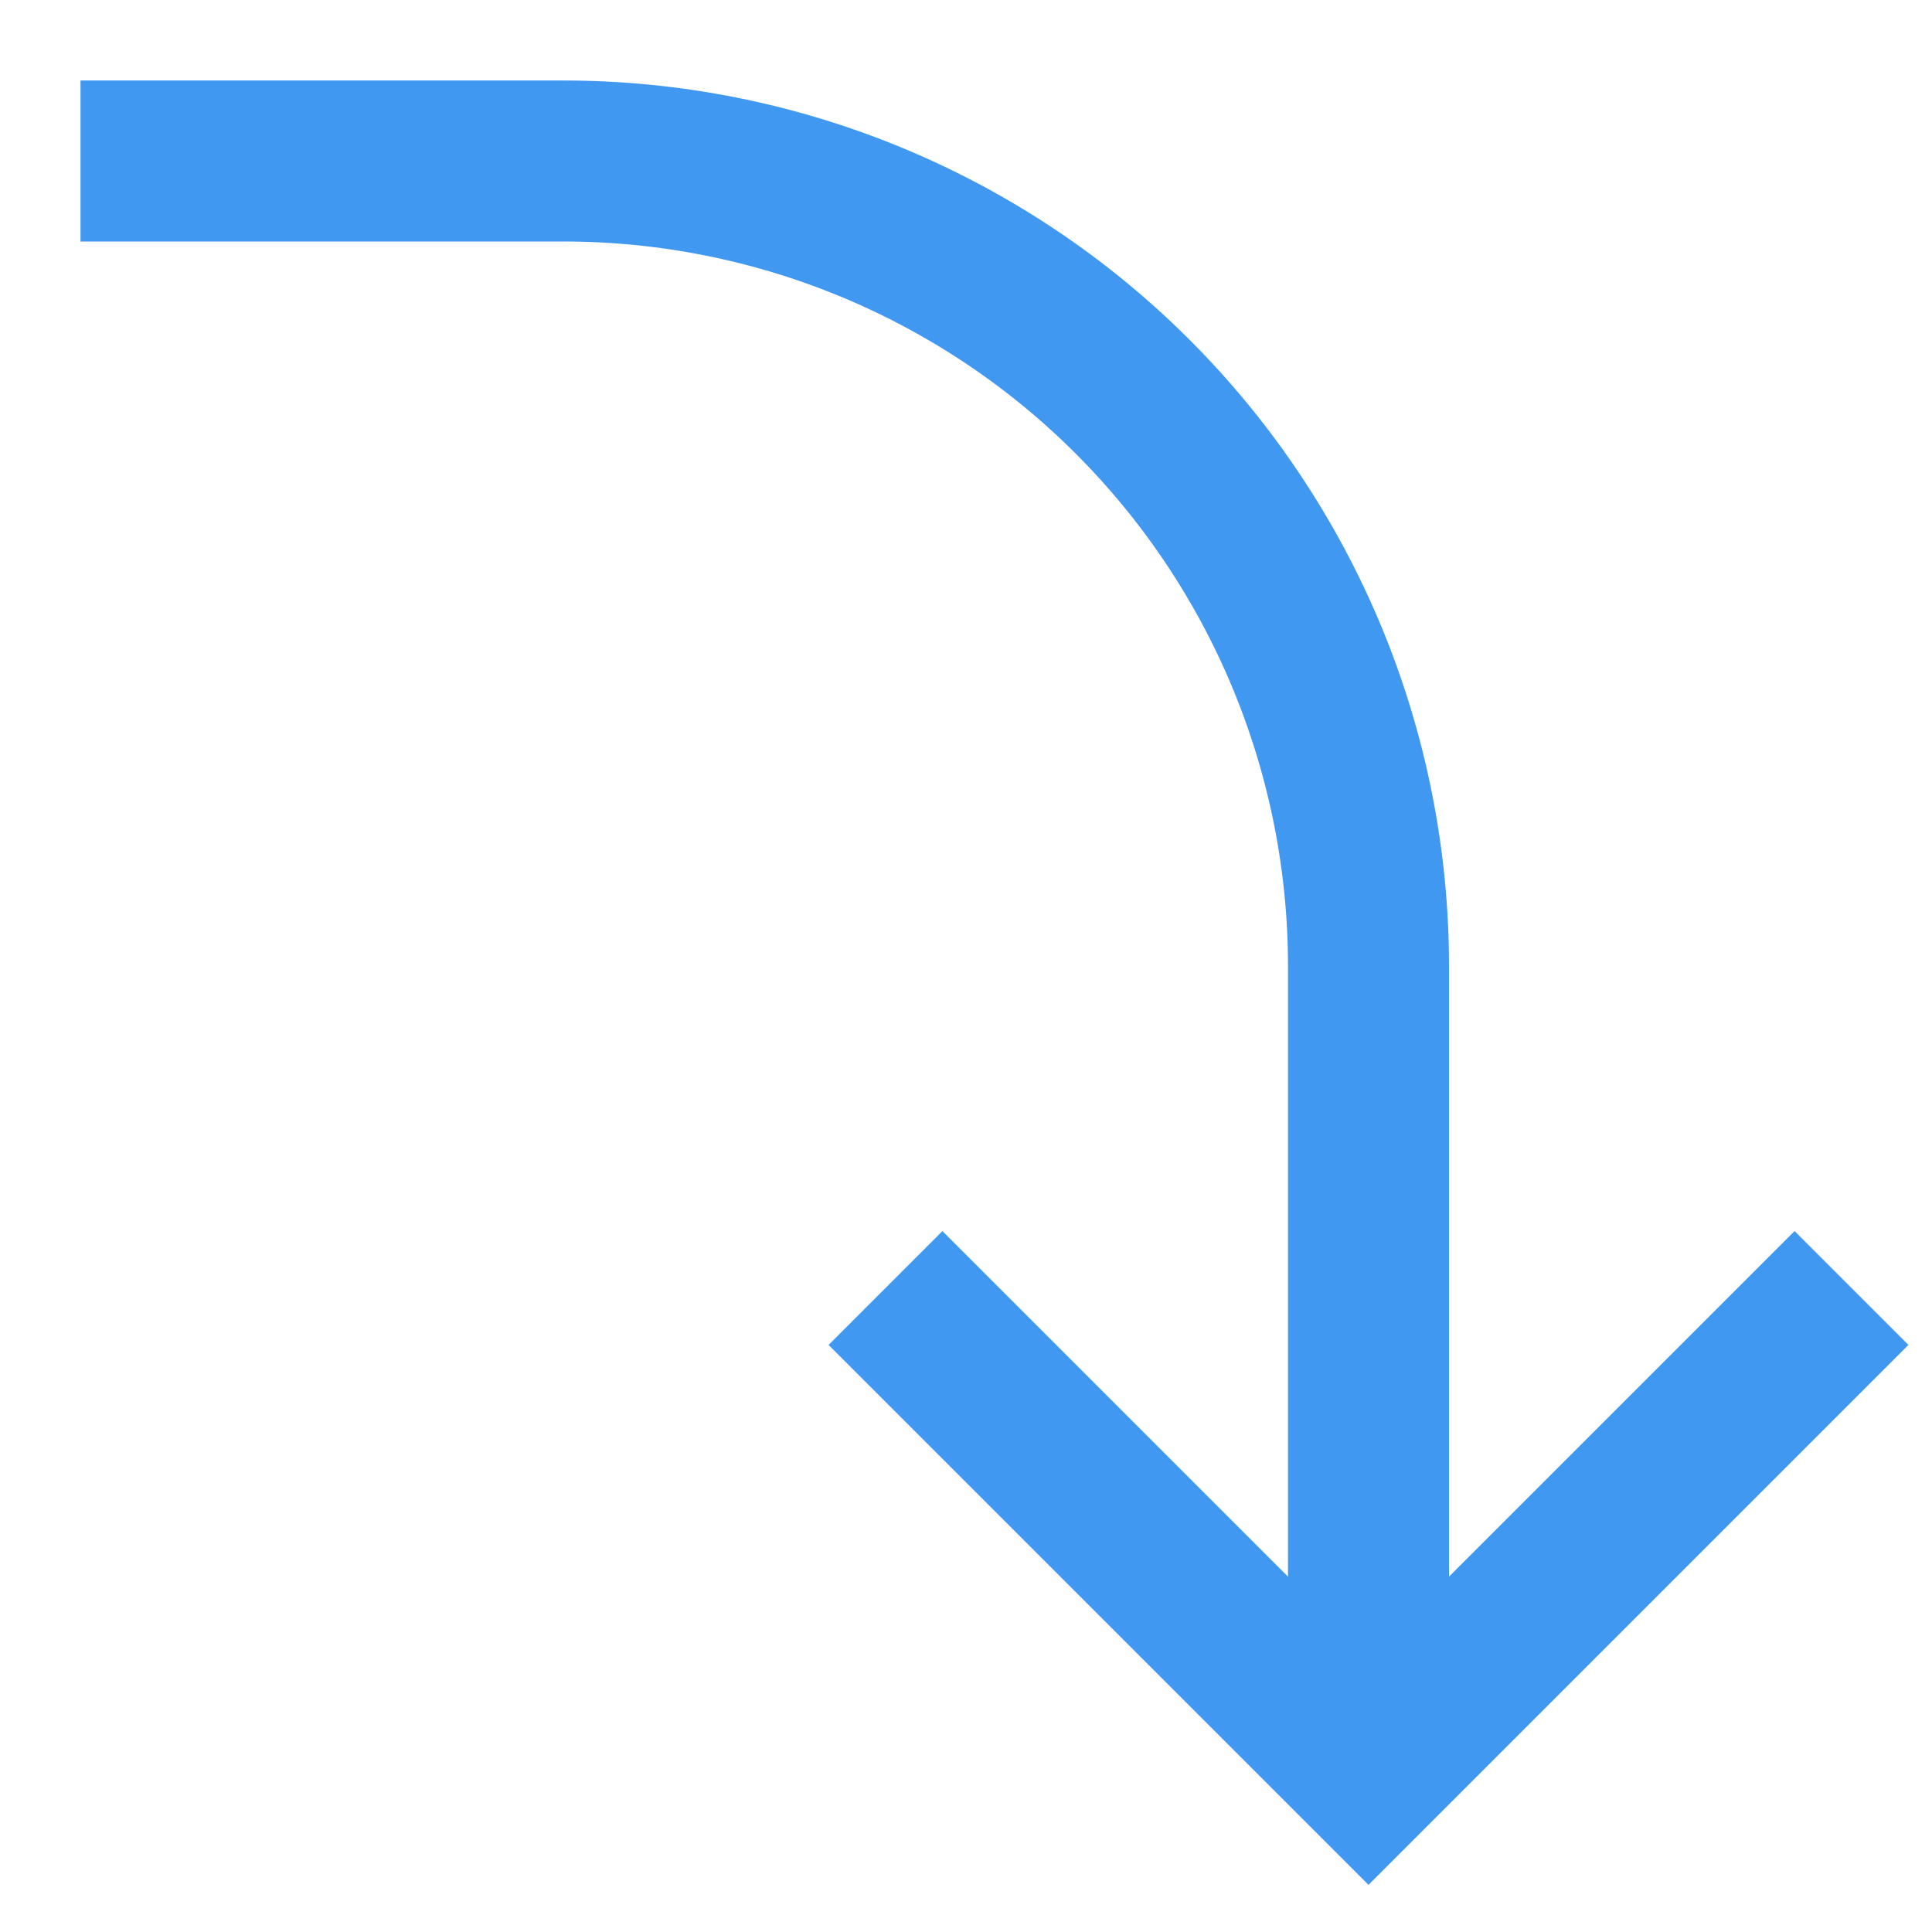
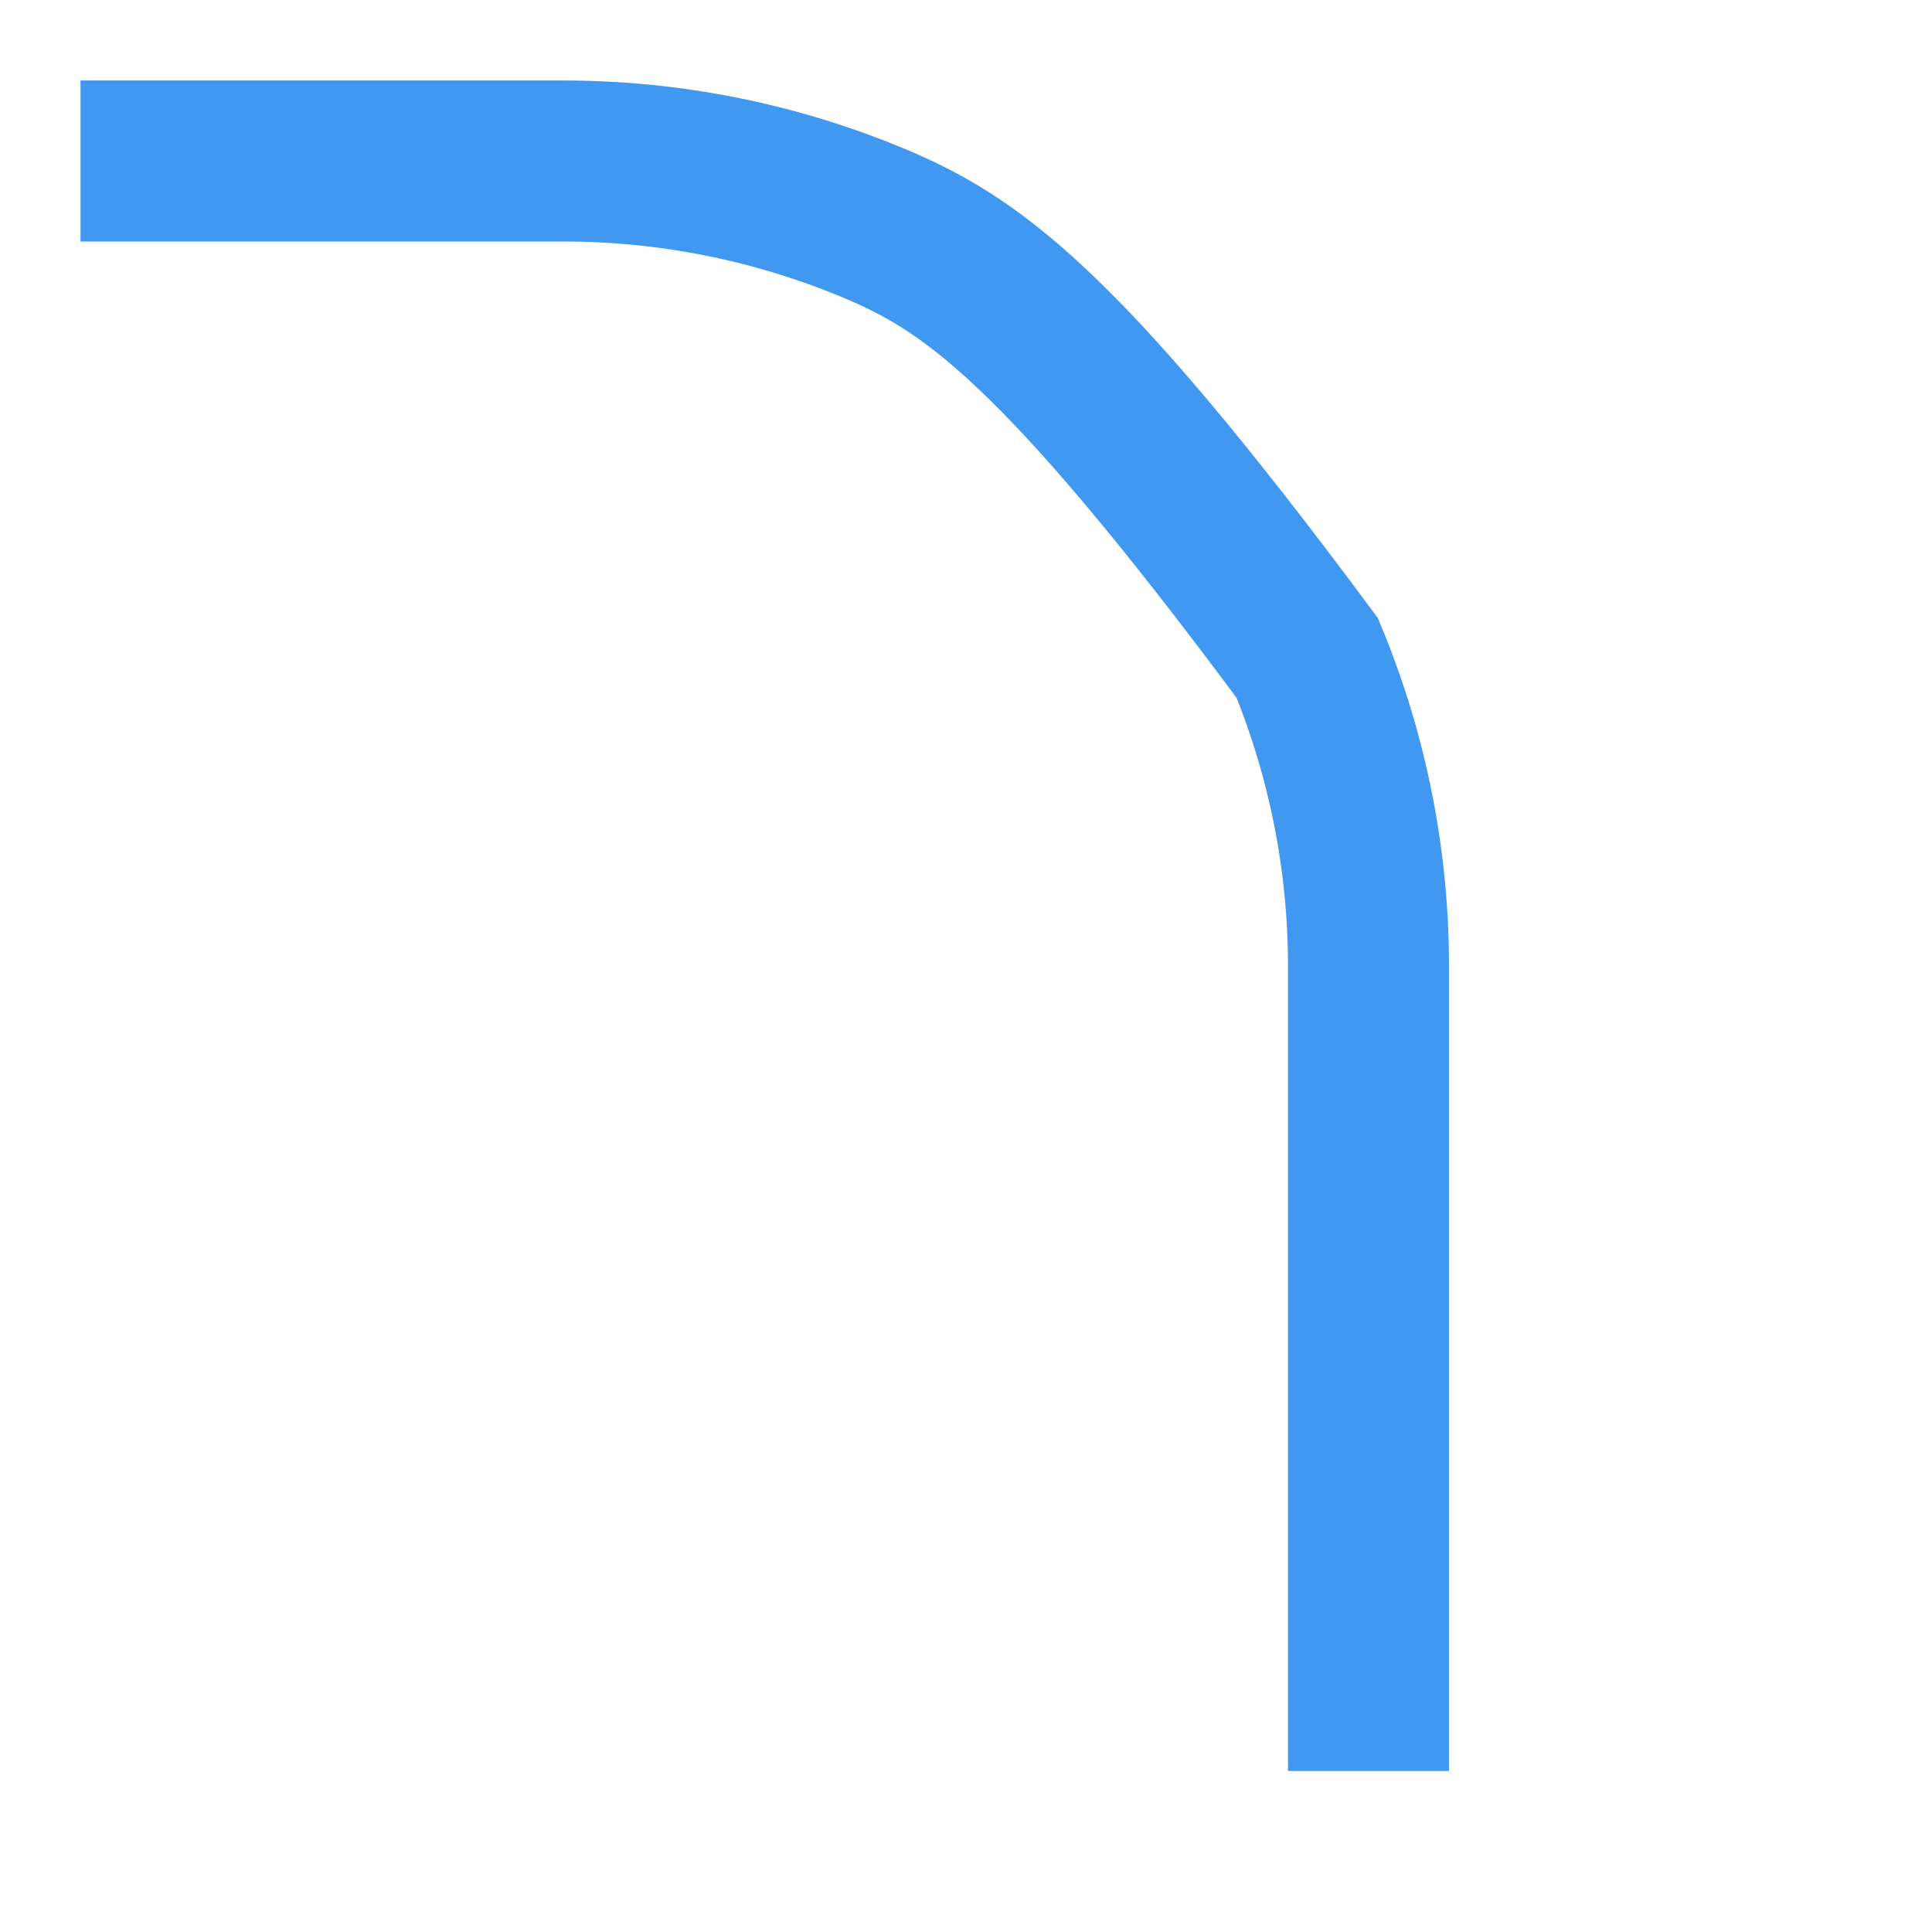
<svg xmlns="http://www.w3.org/2000/svg" width="24" height="24" viewBox="0 0 24 24" fill="none">
-   <path d="M17 22V12C17 10.687 16.741 9.386 16.239 8.173C15.736 6.96 15 5.858 14.071 4.929C13.143 4 12.04 3.264 10.827 2.761C9.614 2.259 8.313 2 7 2H1" stroke="#4098F1" stroke-width="2" stroke-miterlimit="10" />
-   <path d="M23 16L17 22L11 16" stroke="#4098F1" stroke-width="2" stroke-miterlimit="10" />
+   <path d="M17 22V12C17 10.687 16.741 9.386 16.239 8.173C13.143 4 12.04 3.264 10.827 2.761C9.614 2.259 8.313 2 7 2H1" stroke="#4098F1" stroke-width="2" stroke-miterlimit="10" />
</svg>